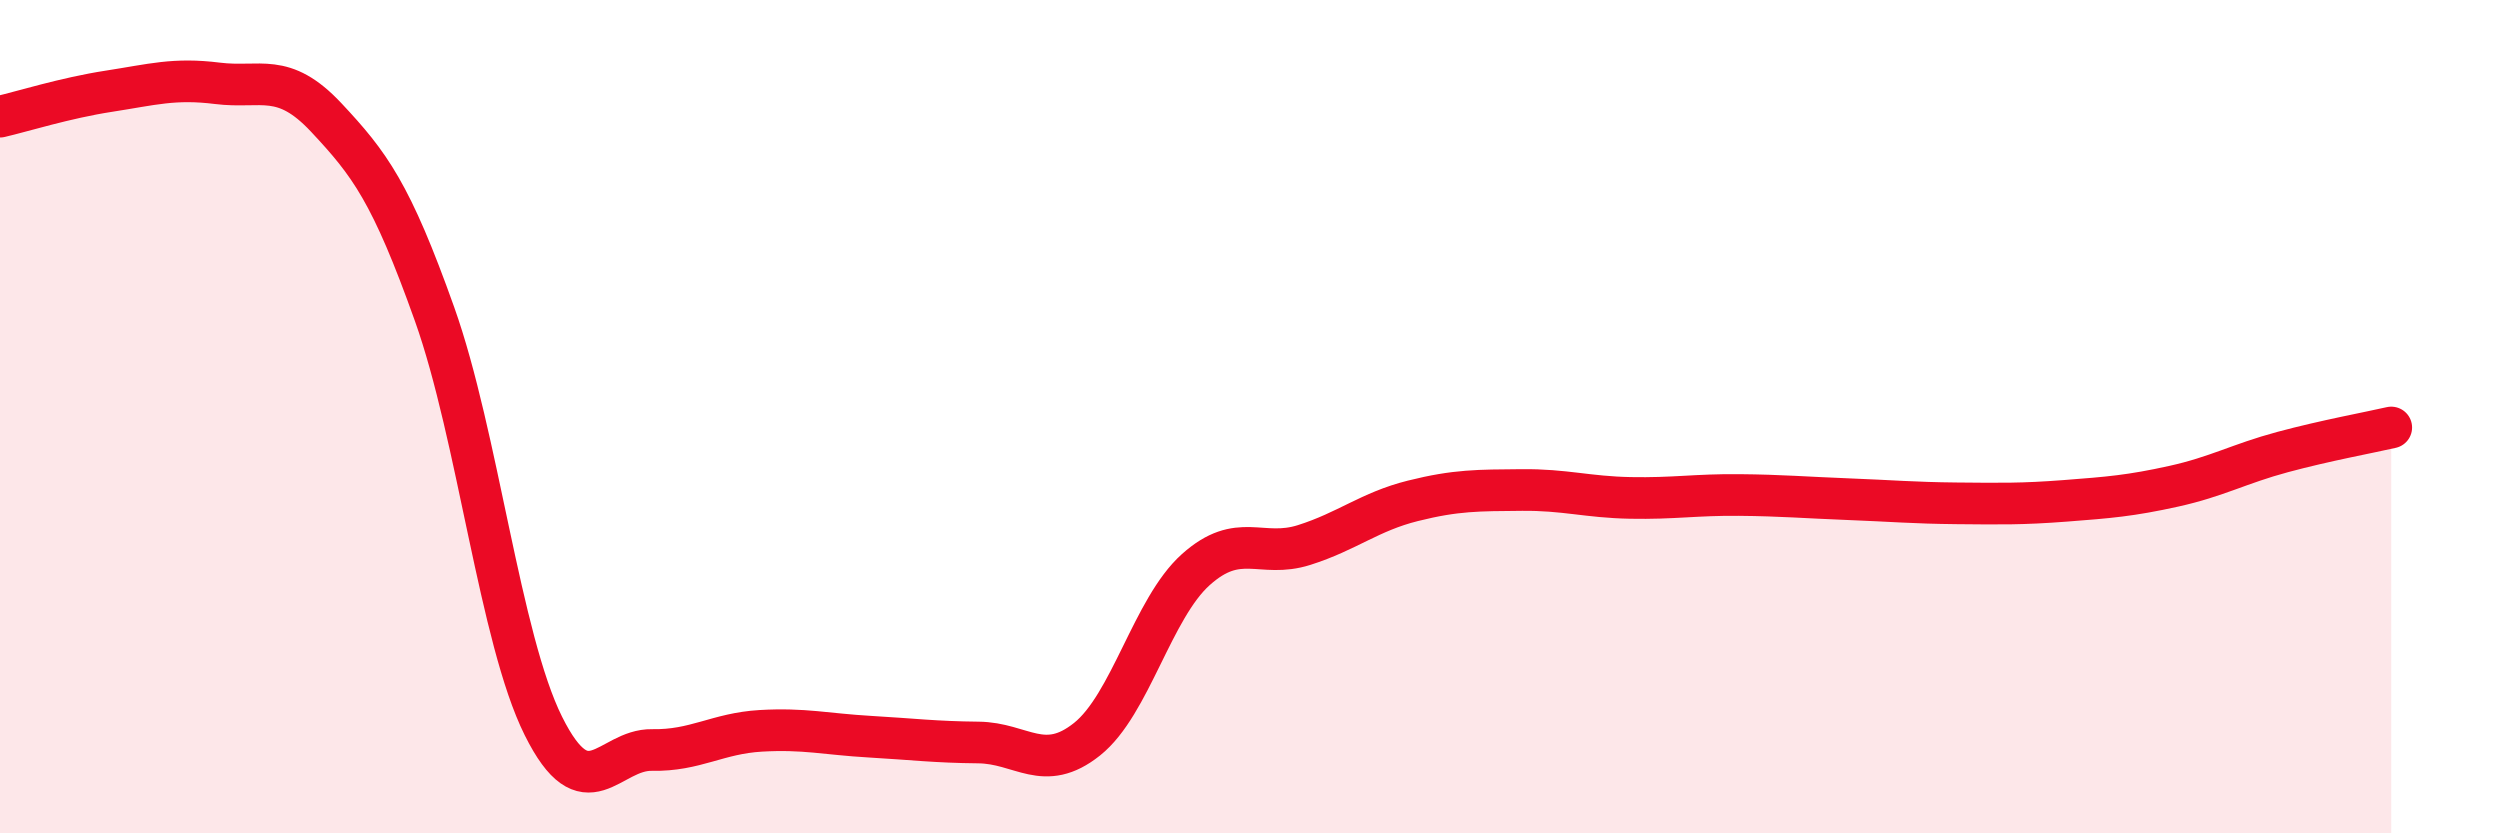
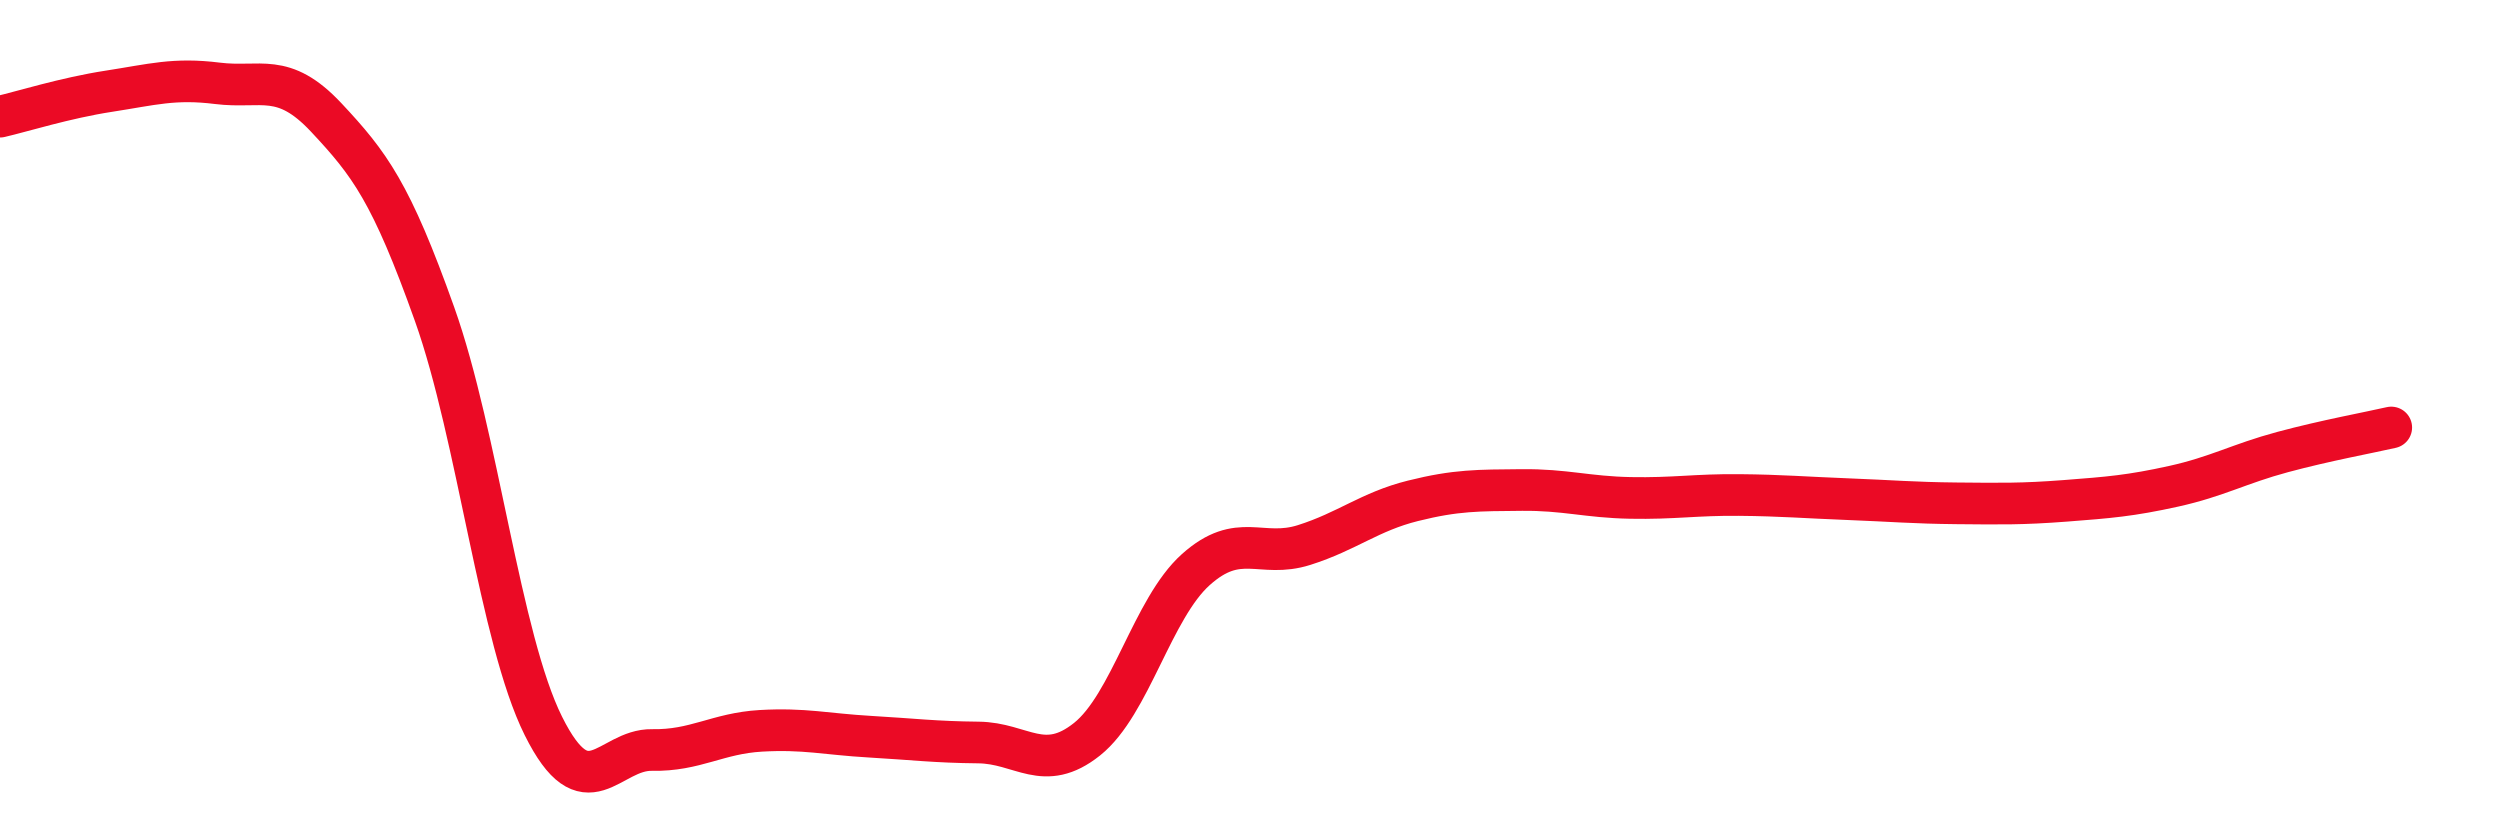
<svg xmlns="http://www.w3.org/2000/svg" width="60" height="20" viewBox="0 0 60 20">
-   <path d="M 0,2.8 C 0.52,2.68 1.57,2.35 2.61,2.19 C 3.65,2.03 4.18,1.87 5.22,2 C 6.26,2.13 6.79,1.71 7.83,2.82 C 8.87,3.93 9.39,4.62 10.43,7.54 C 11.47,10.46 12,15.33 13.04,17.42 C 14.08,19.51 14.61,17.98 15.65,18 C 16.69,18.02 17.22,17.6 18.26,17.54 C 19.3,17.48 19.83,17.62 20.87,17.68 C 21.91,17.74 22.44,17.81 23.48,17.82 C 24.52,17.83 25.05,18.57 26.09,17.74 C 27.13,16.91 27.66,14.6 28.7,13.67 C 29.74,12.74 30.26,13.41 31.3,13.08 C 32.34,12.75 32.87,12.28 33.91,12.02 C 34.95,11.76 35.48,11.77 36.52,11.76 C 37.56,11.75 38.09,11.93 39.13,11.95 C 40.17,11.97 40.7,11.87 41.74,11.88 C 42.78,11.89 43.31,11.94 44.35,11.98 C 45.39,12.02 45.92,12.07 46.96,12.08 C 48,12.09 48.53,12.1 49.57,12.02 C 50.61,11.94 51.13,11.9 52.17,11.67 C 53.21,11.44 53.74,11.13 54.78,10.85 C 55.82,10.57 56.87,10.38 57.39,10.26L57.39 20L0 20Z" fill="#EB0A25" opacity="0.1" stroke-linecap="round" stroke-linejoin="round" />
  <path d="M 0,2.8 C 0.52,2.68 1.57,2.35 2.61,2.19 C 3.65,2.03 4.18,1.87 5.22,2 C 6.26,2.13 6.79,1.71 7.83,2.82 C 8.87,3.93 9.39,4.62 10.43,7.54 C 11.47,10.46 12,15.33 13.04,17.42 C 14.08,19.51 14.61,17.98 15.65,18 C 16.69,18.02 17.22,17.6 18.26,17.54 C 19.3,17.48 19.83,17.62 20.87,17.68 C 21.91,17.74 22.44,17.81 23.48,17.82 C 24.52,17.83 25.05,18.57 26.09,17.74 C 27.13,16.91 27.66,14.6 28.7,13.67 C 29.74,12.74 30.26,13.41 31.3,13.08 C 32.34,12.75 32.87,12.28 33.91,12.02 C 34.95,11.76 35.48,11.77 36.52,11.76 C 37.56,11.75 38.09,11.93 39.13,11.95 C 40.17,11.97 40.7,11.87 41.74,11.88 C 42.78,11.89 43.31,11.94 44.35,11.98 C 45.39,12.02 45.92,12.07 46.96,12.08 C 48,12.09 48.53,12.1 49.57,12.02 C 50.61,11.94 51.13,11.9 52.17,11.67 C 53.21,11.44 53.74,11.13 54.78,10.85 C 55.82,10.57 56.87,10.38 57.39,10.26" stroke="#EB0A25" stroke-width="1" fill="none" stroke-linecap="round" stroke-linejoin="round" />
</svg>